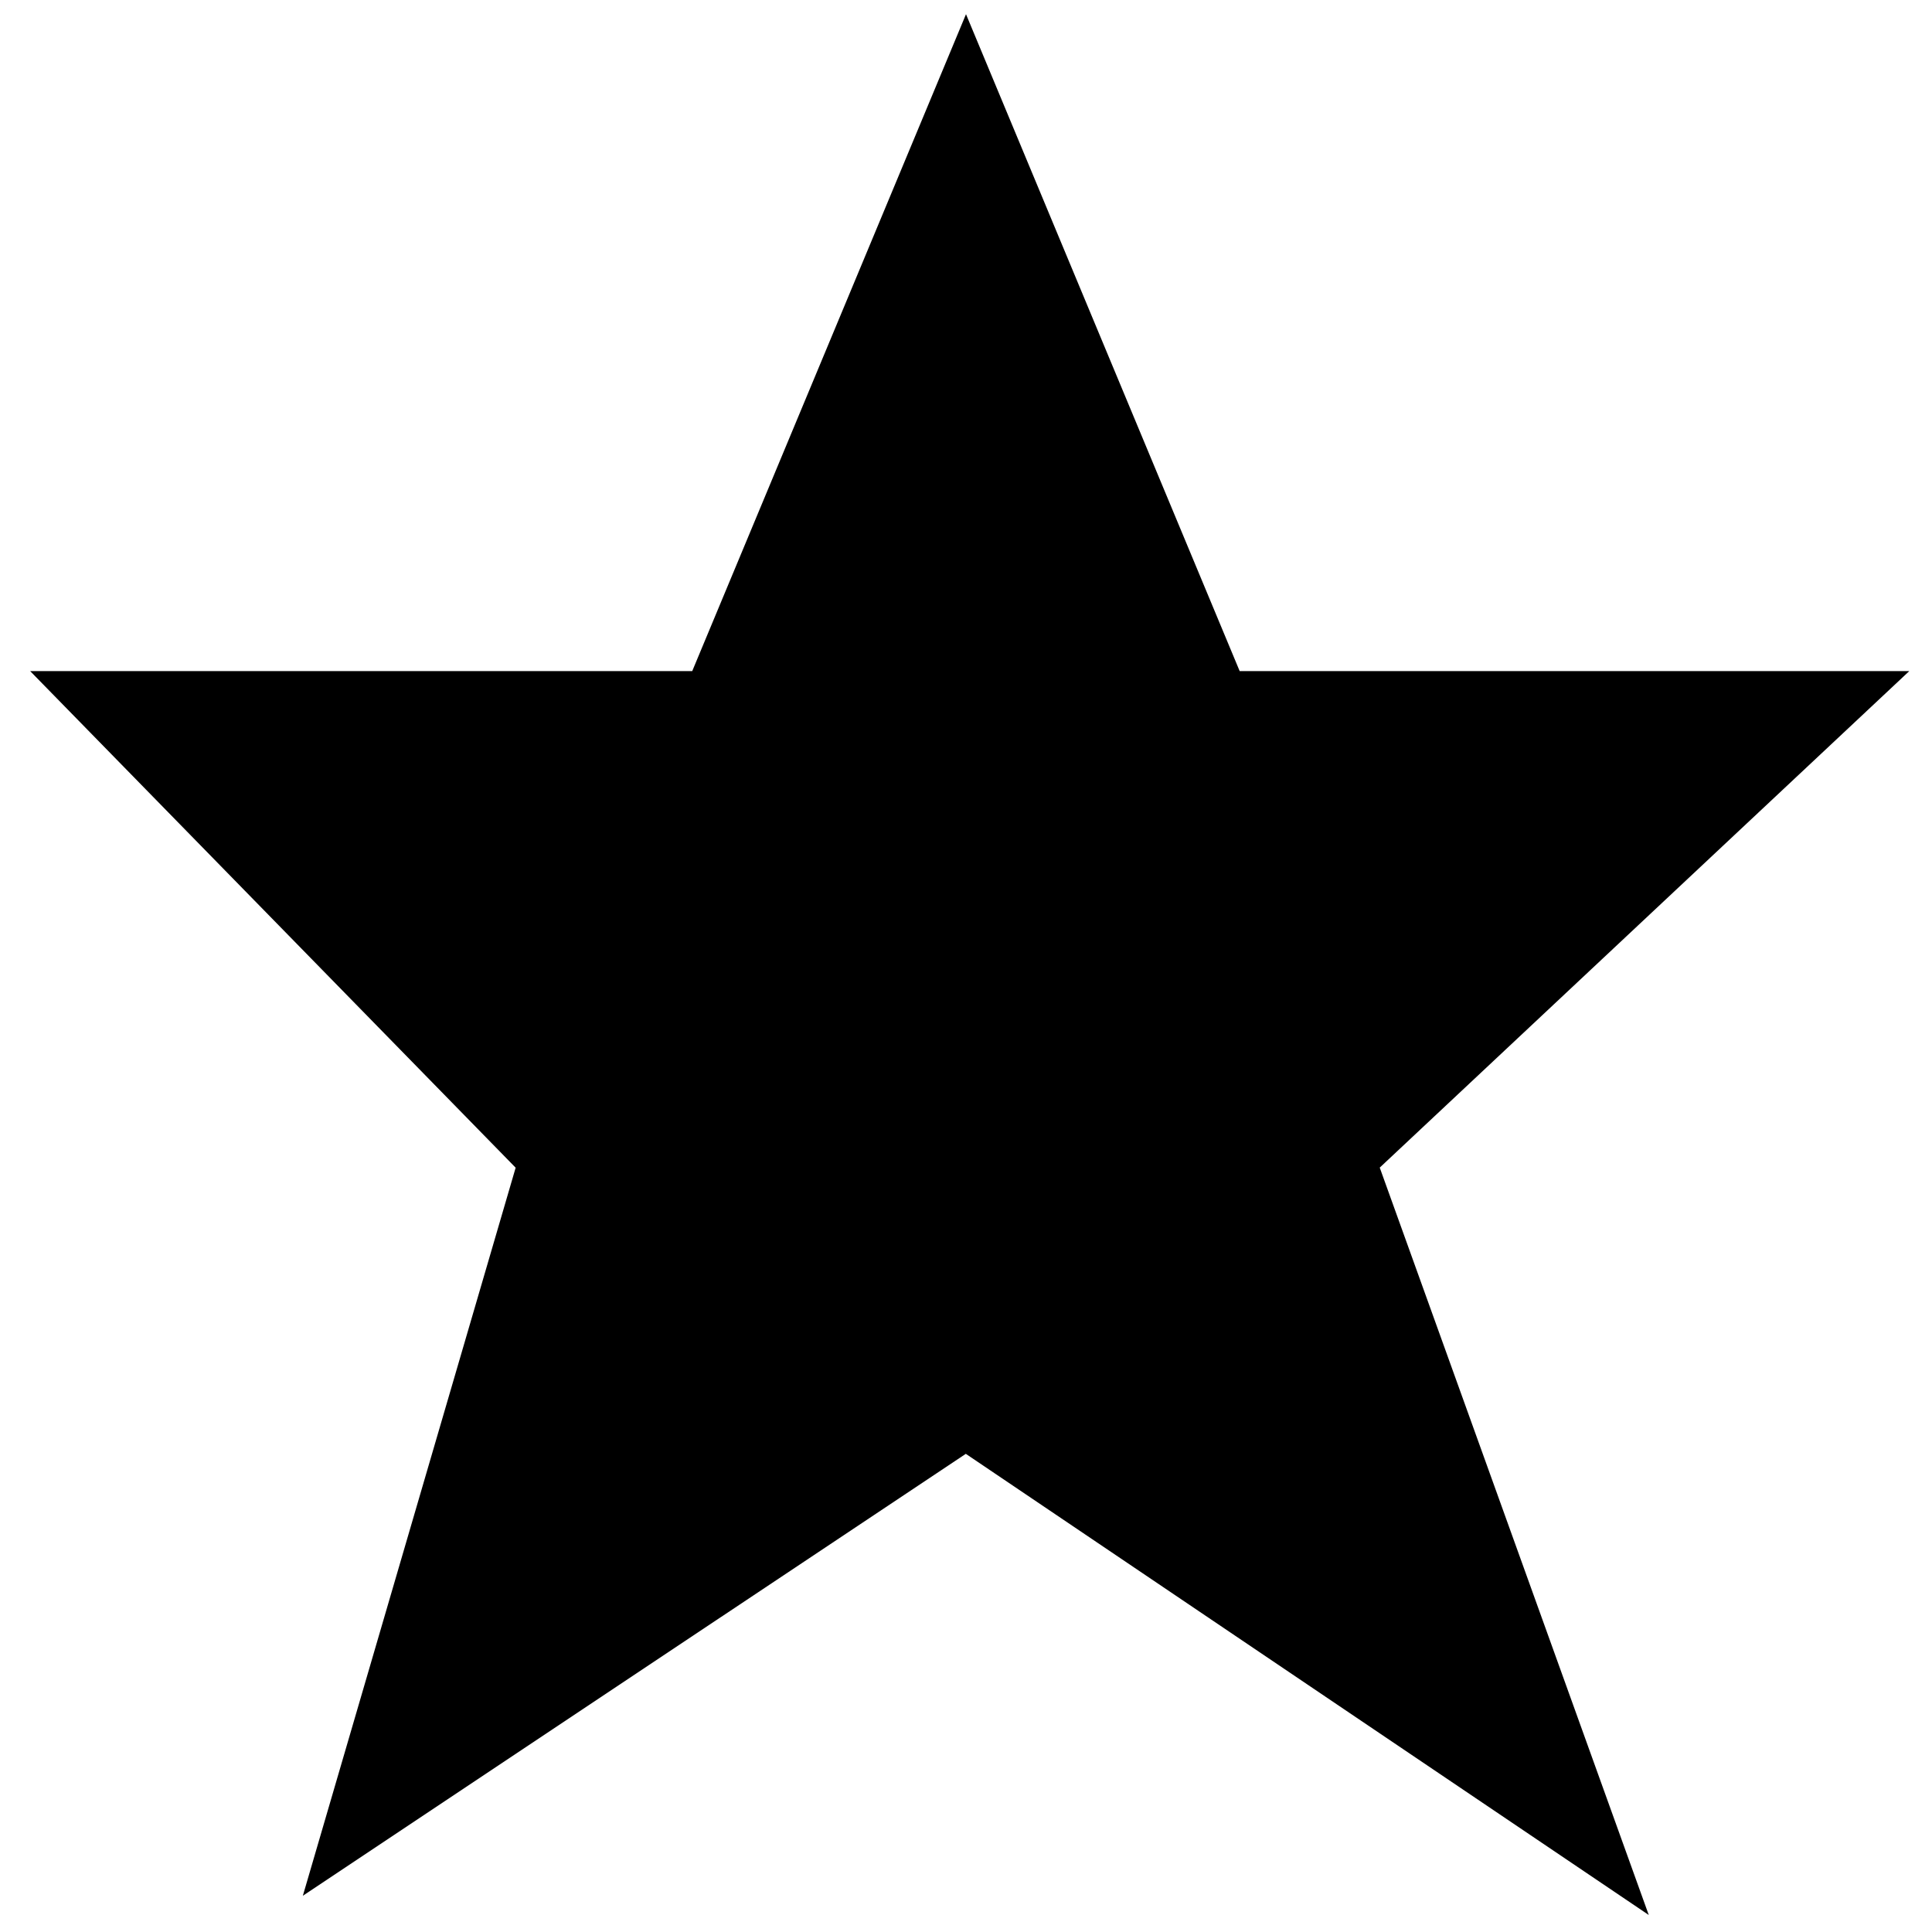
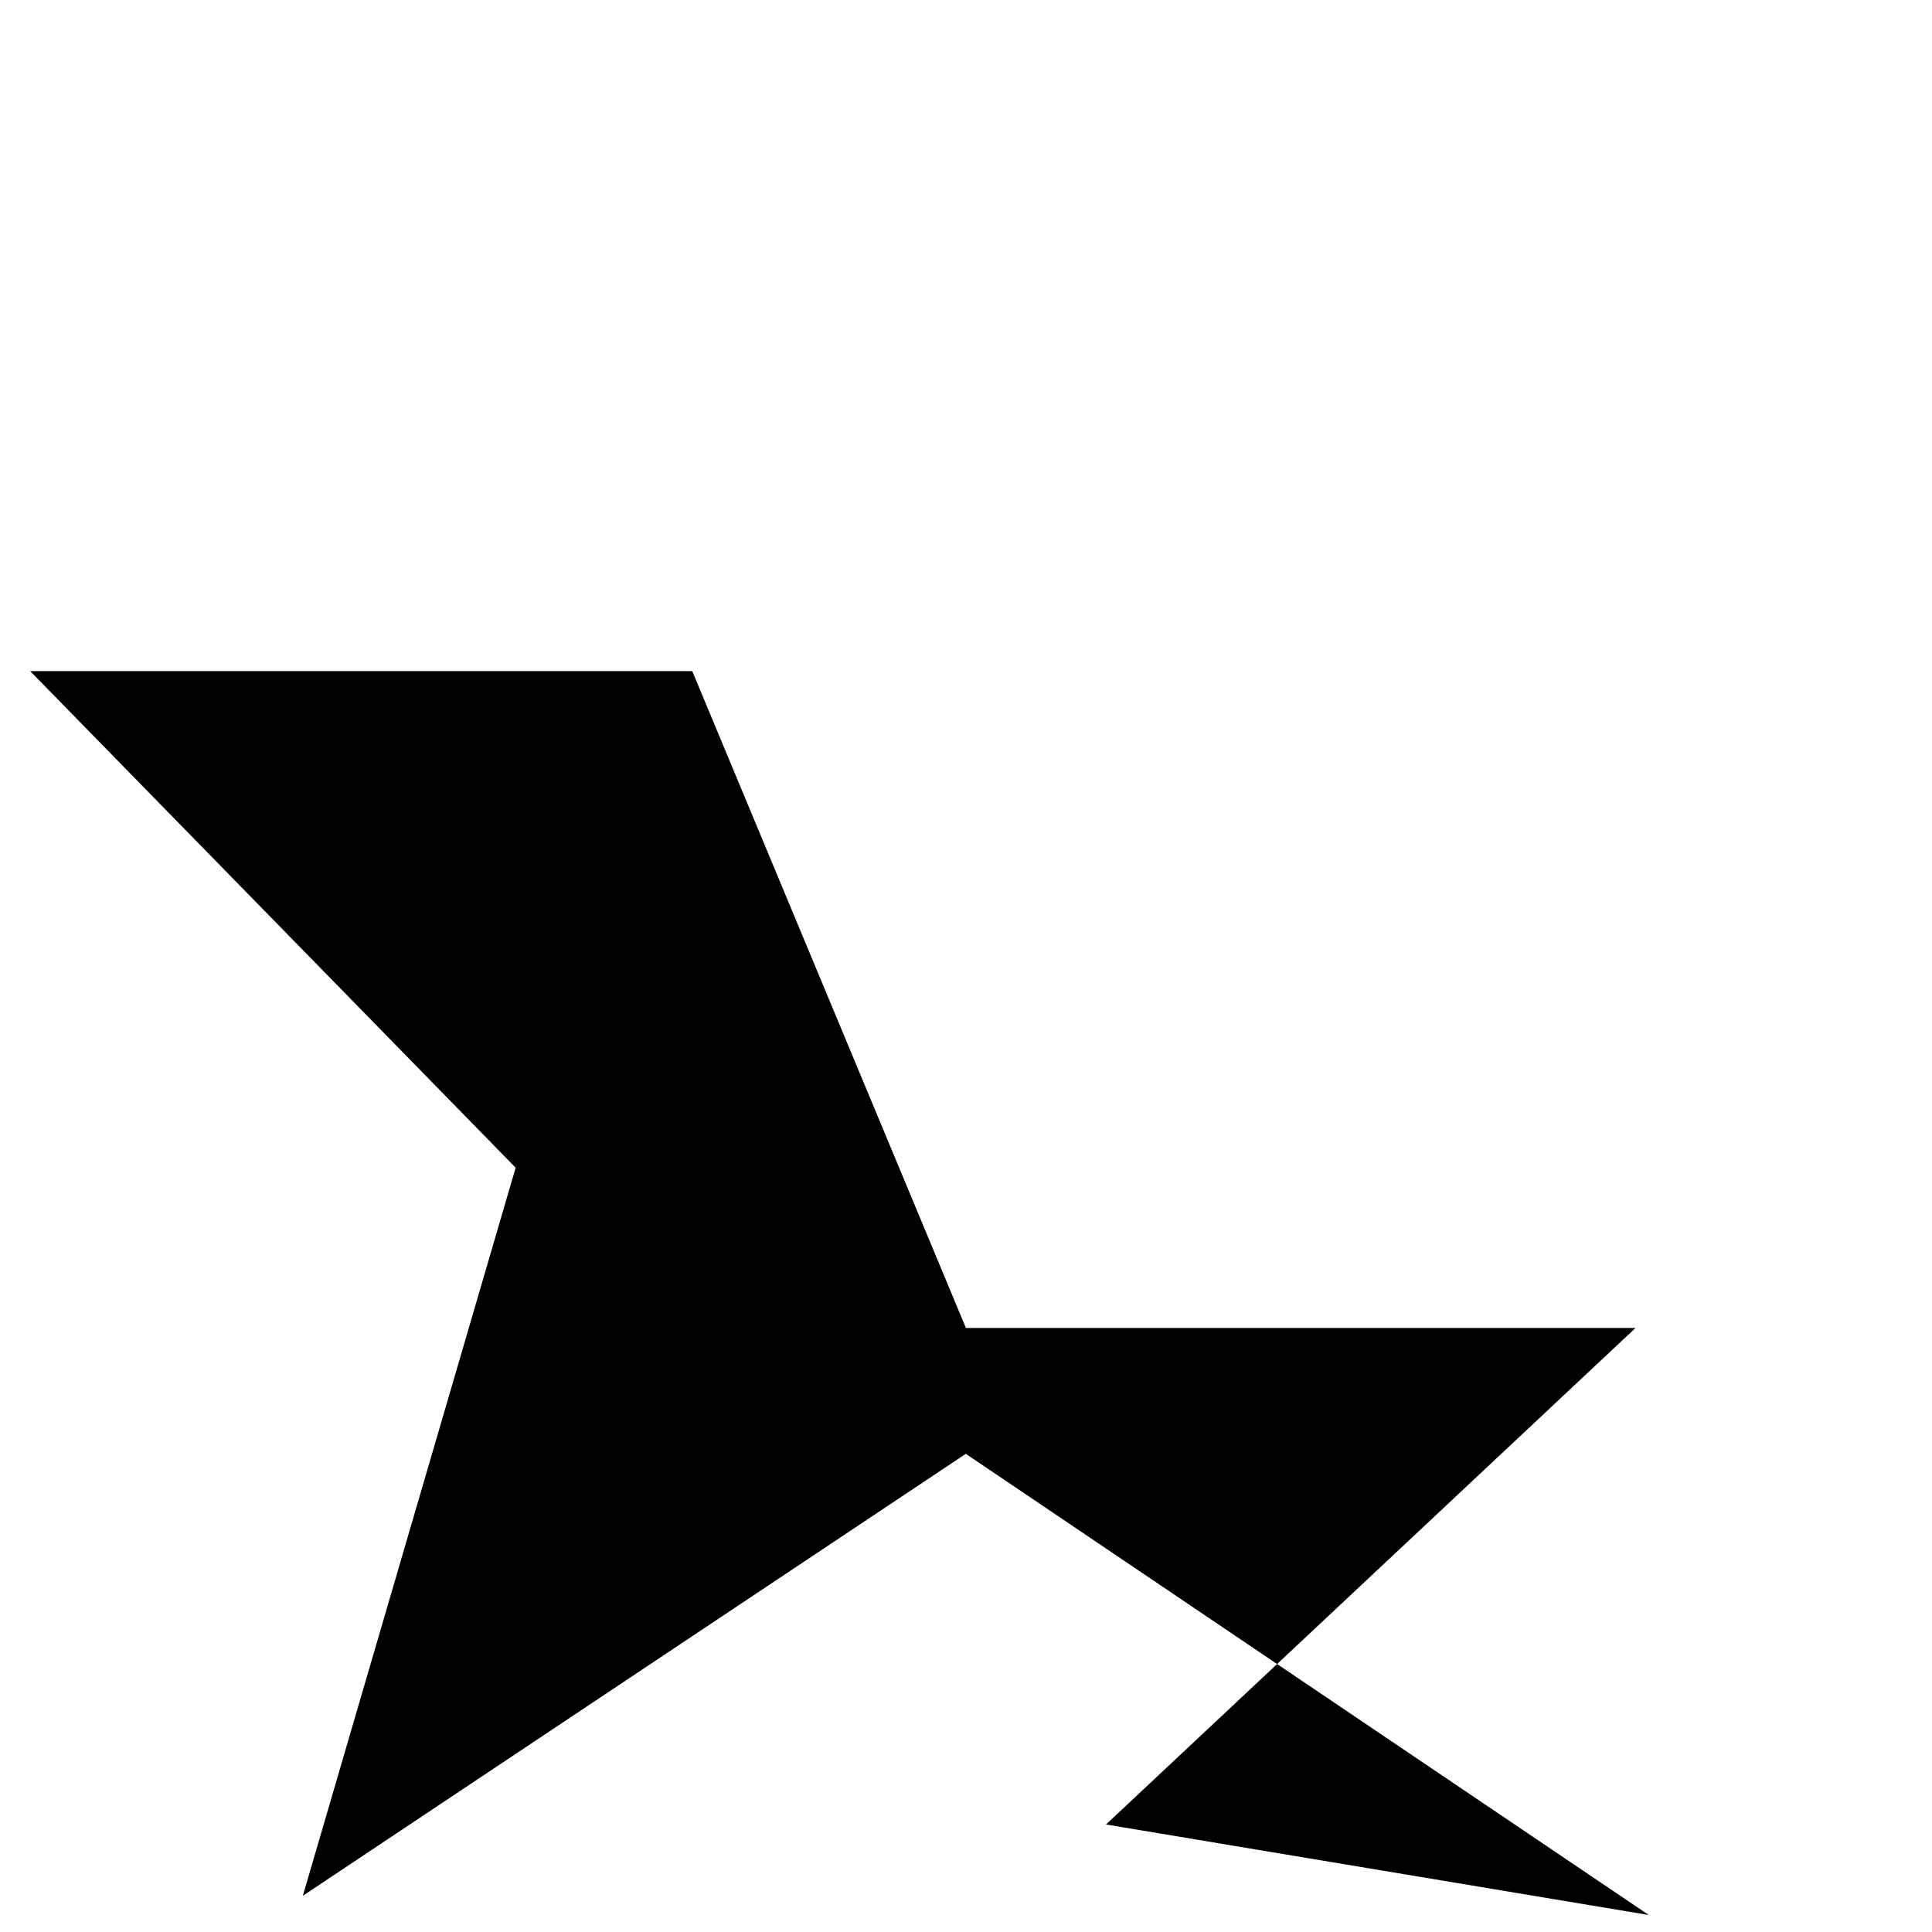
<svg xmlns="http://www.w3.org/2000/svg" version="1.1" id="Calque_1" x="0px" y="0px" width="20px" height="20px" viewBox="0 0 20 20" enable-background="new 0 0 20 20" xml:space="preserve">
-   <path d="M17.068,19.824l-7.07-4.774l-6.863,4.575l2.203-7.537L0.312,6.947h6.854L10,0.147l2.833,6.8h6.932l-5.482,5.14  L17.068,19.824z" />
+   <path d="M17.068,19.824l-7.07-4.774l-6.863,4.575l2.203-7.537L0.312,6.947h6.854l2.833,6.8h6.932l-5.482,5.14  L17.068,19.824z" />
</svg>